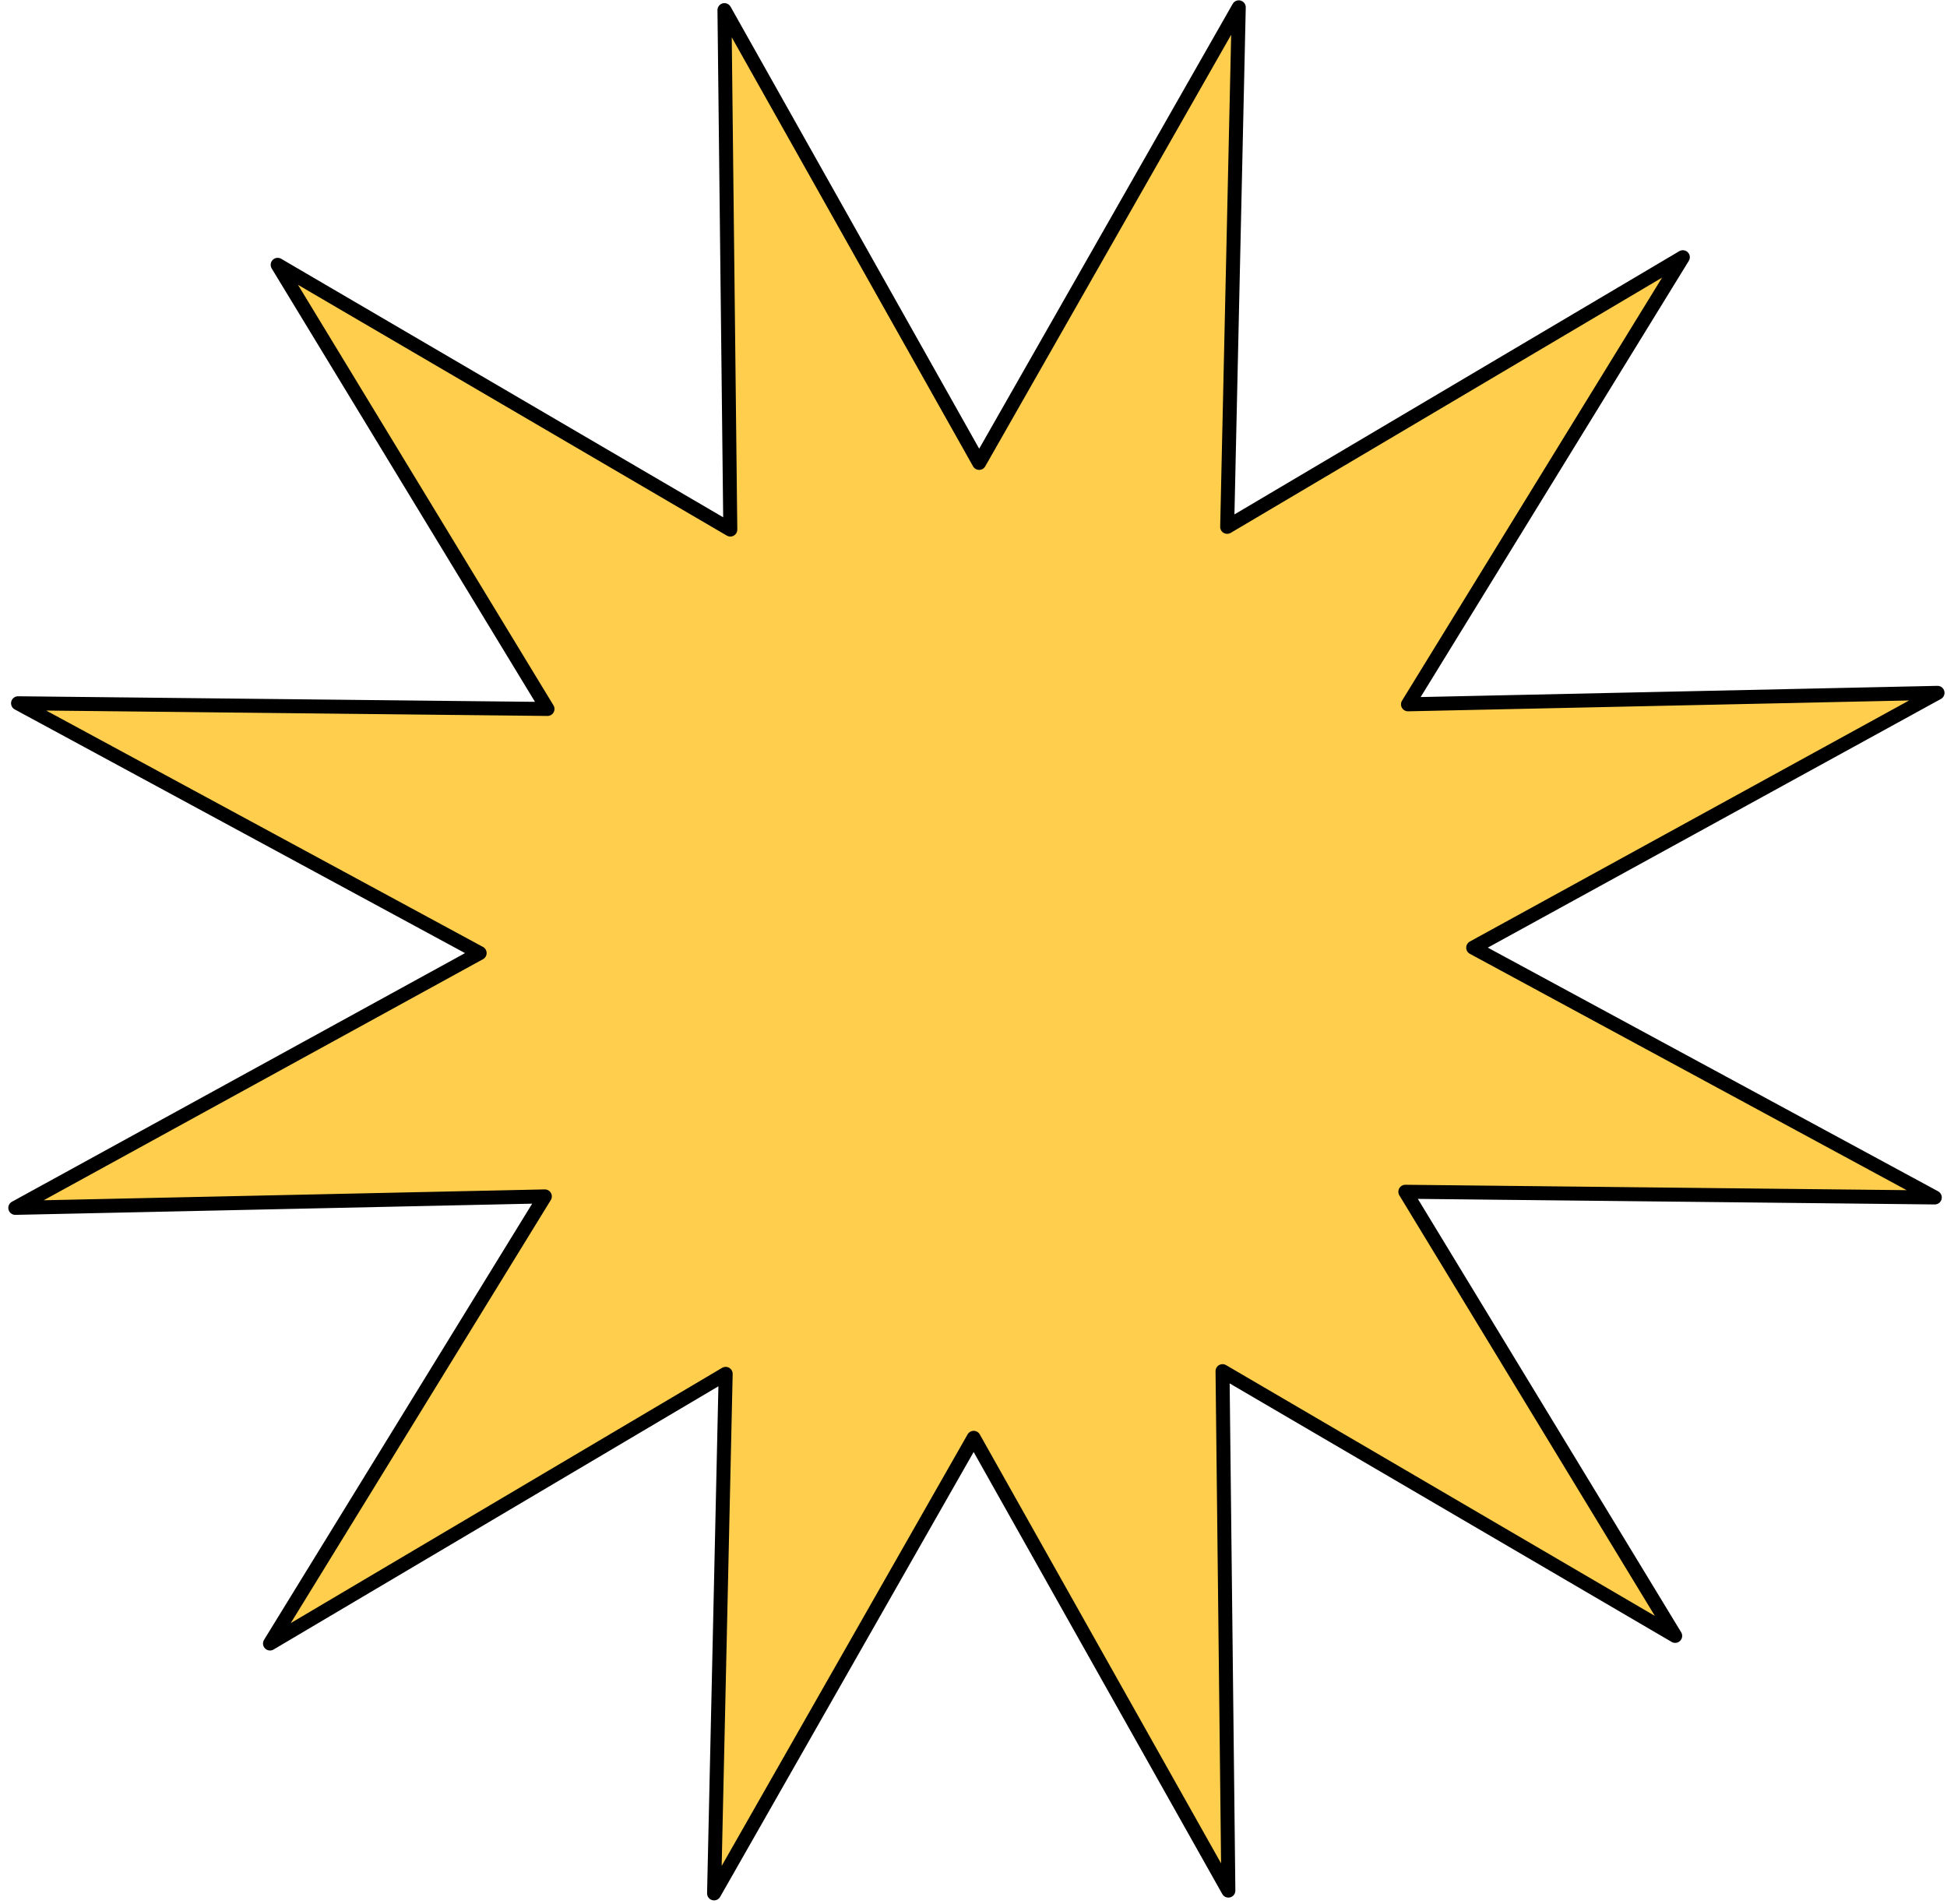
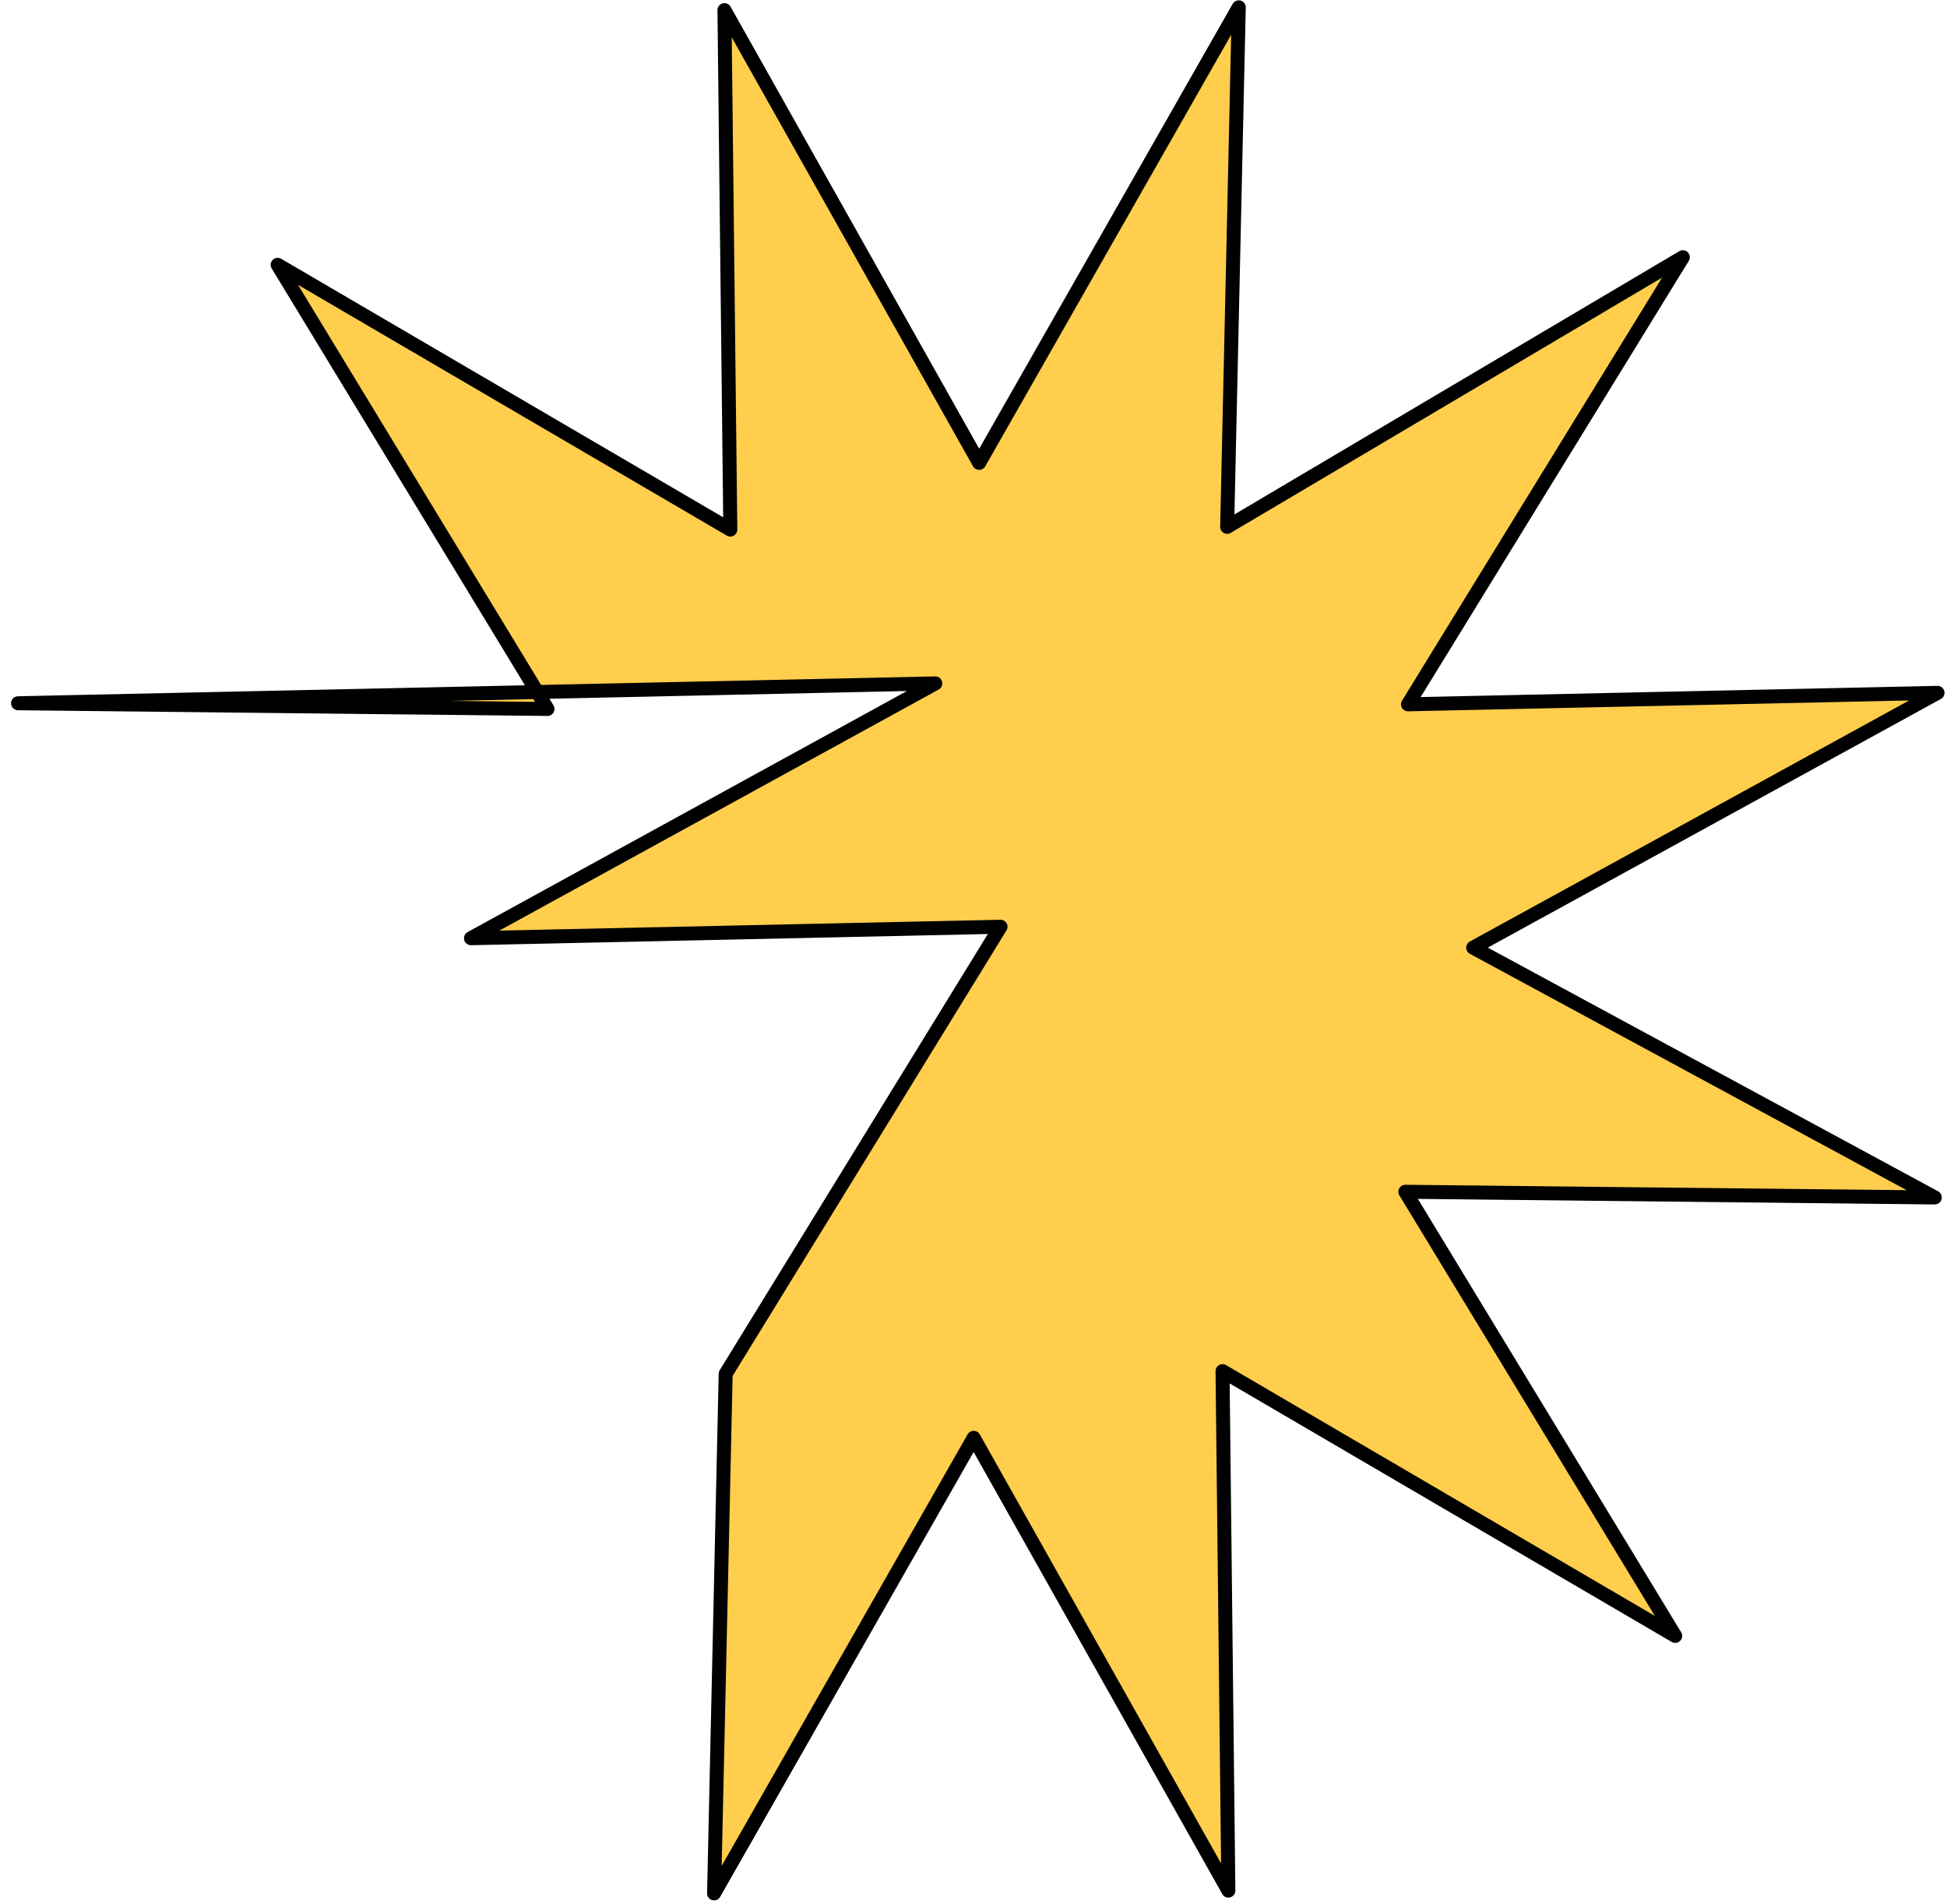
<svg xmlns="http://www.w3.org/2000/svg" width="181" height="177" fill="none">
-   <path fill="#FFCE4C" stroke="#000" stroke-linecap="round" stroke-linejoin="round" stroke-width="1.3" d="m67.348.94 23.677 42.097L115.16.68l-1.078 48.302 42.36-25.069-25.551 41.569 49.228-1.067-43.166 23.691 42.912 23.224-49.219-.53 25.085 41.292-42.08-24.614.543 48.294-23.677-42.095-24.135 42.355 1.079-48.302L25.1 152.8l25.55-41.569-49.228 1.067 43.167-23.69L1.677 65.383l49.22.53-25.085-41.292 42.08 24.613z" />
+   <path fill="#FFCE4C" stroke="#000" stroke-linecap="round" stroke-linejoin="round" stroke-width="1.3" d="m67.348.94 23.677 42.097L115.16.68l-1.078 48.302 42.36-25.069-25.551 41.569 49.228-1.067-43.166 23.691 42.912 23.224-49.219-.53 25.085 41.292-42.08-24.614.543 48.294-23.677-42.095-24.135 42.355 1.079-48.302l25.55-41.569-49.228 1.067 43.167-23.69L1.677 65.383l49.22.53-25.085-41.292 42.08 24.613z" />
</svg>